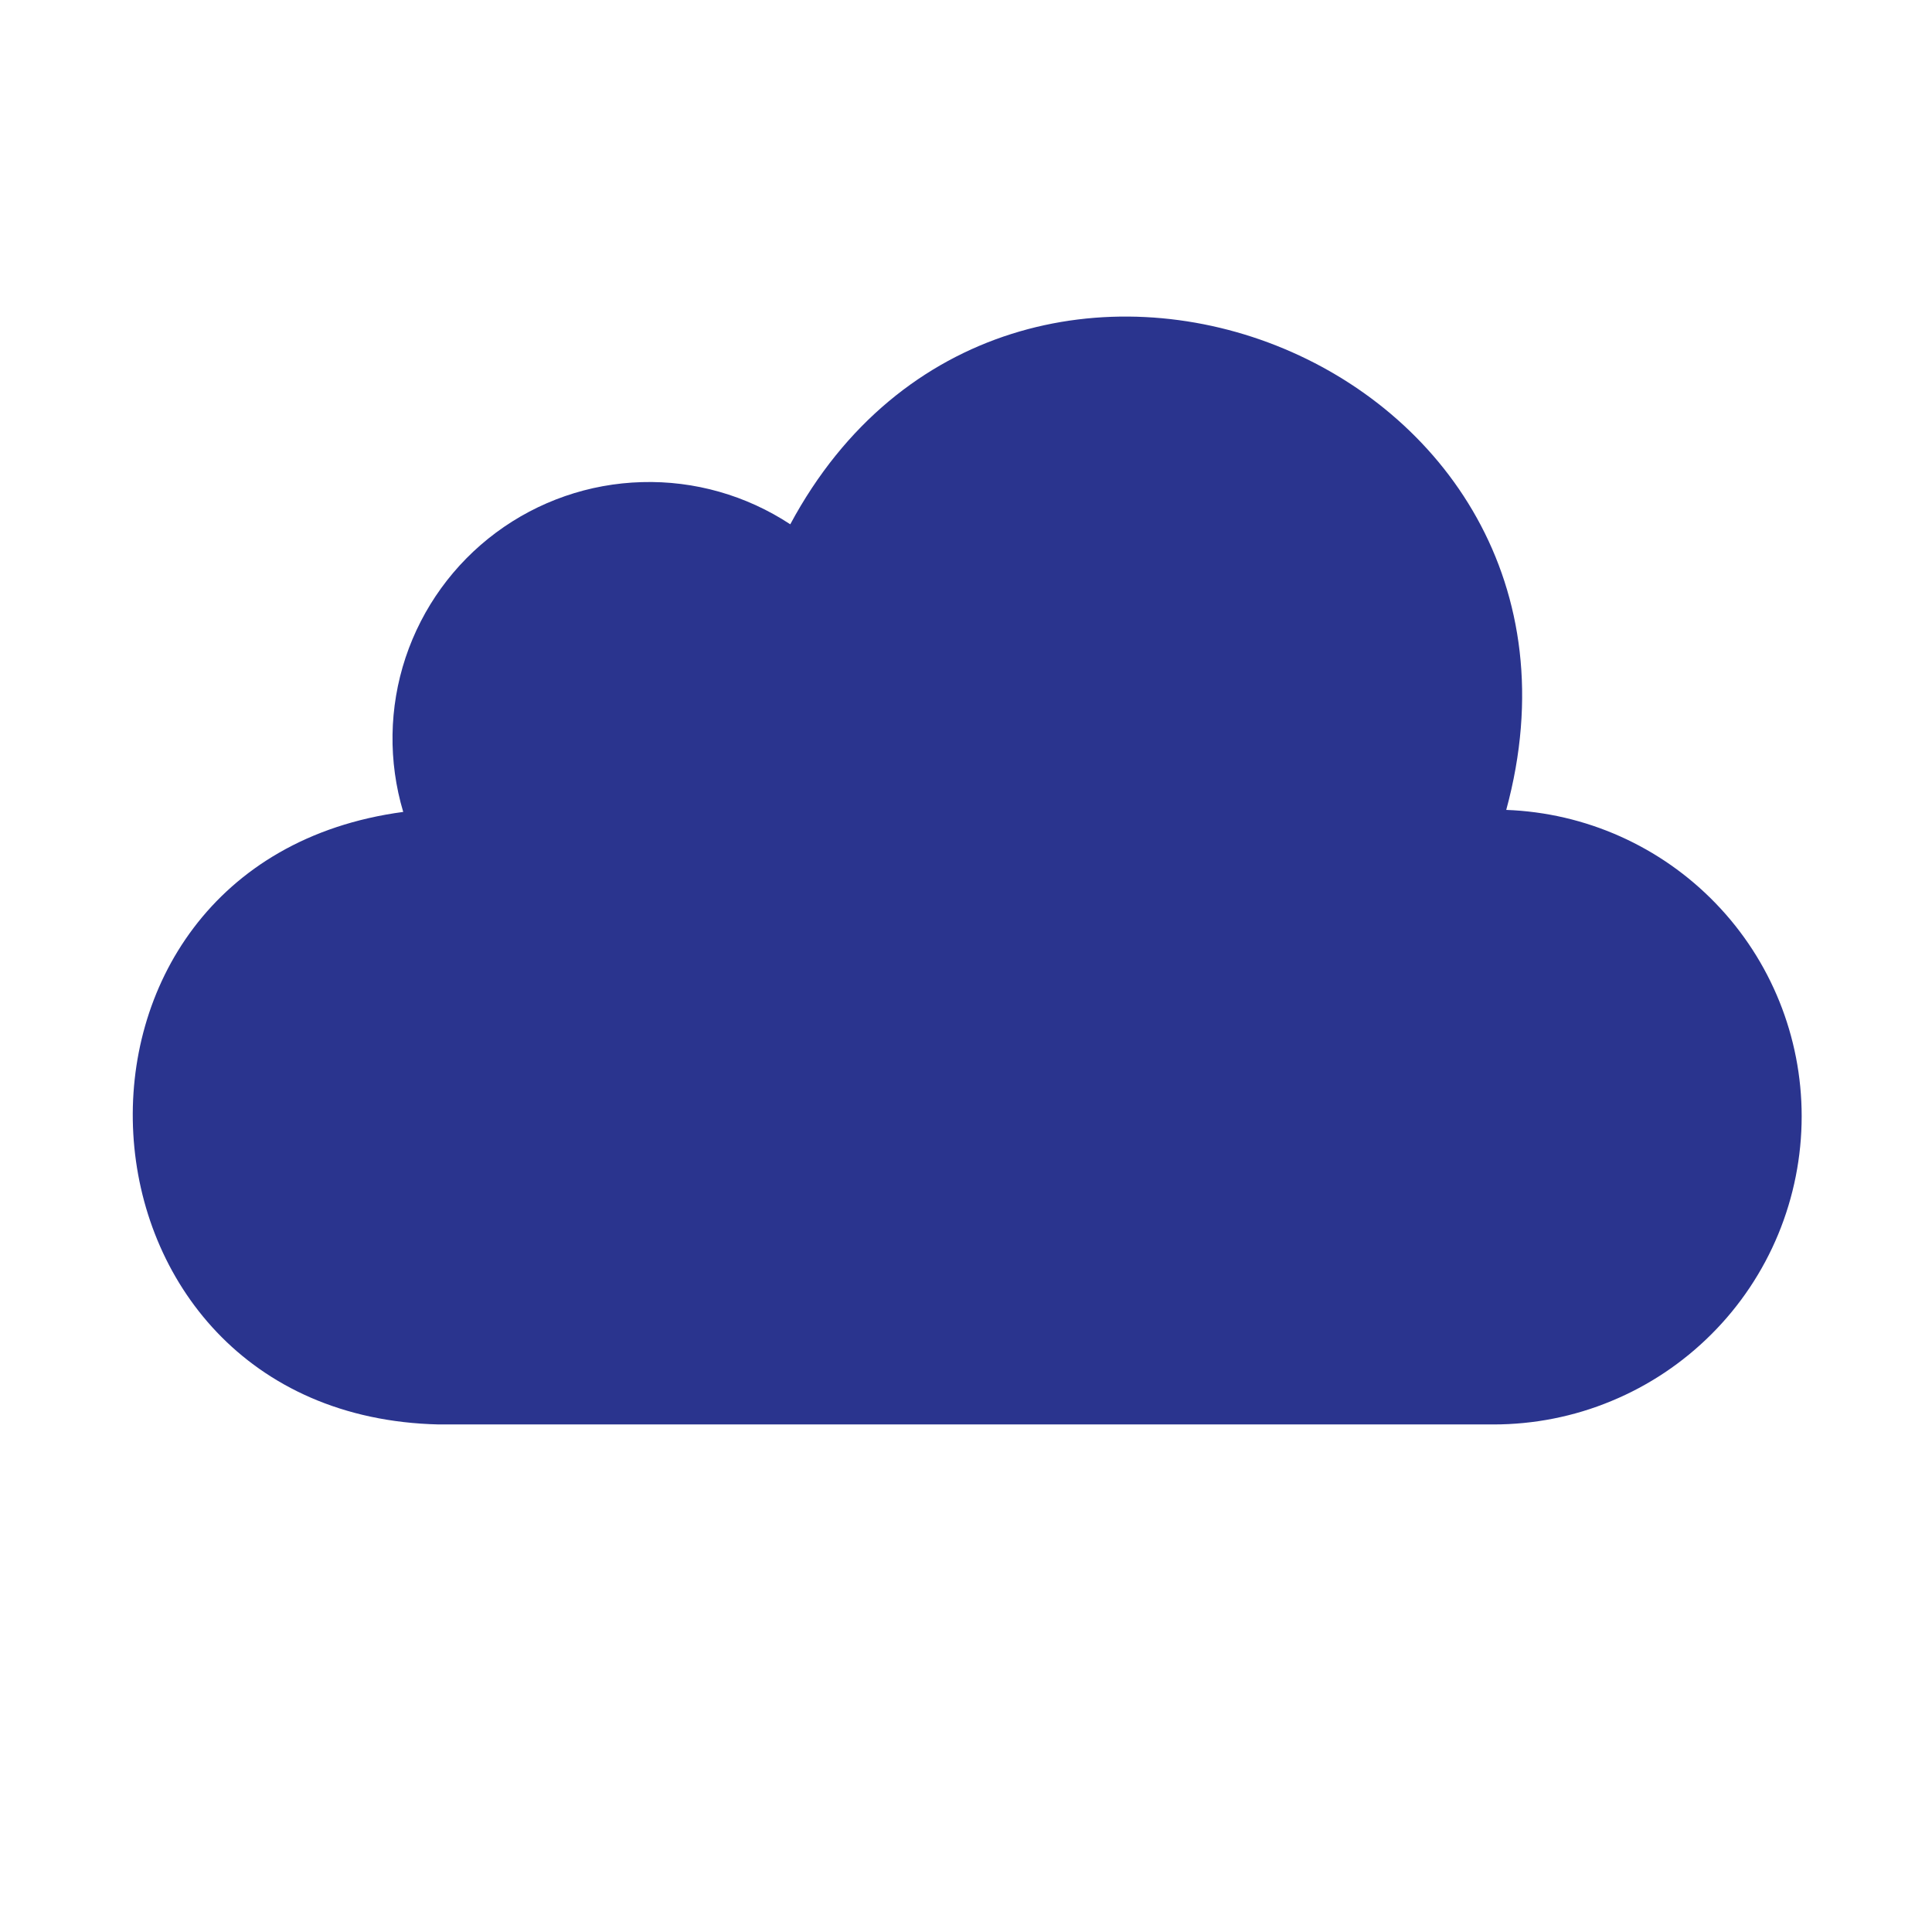
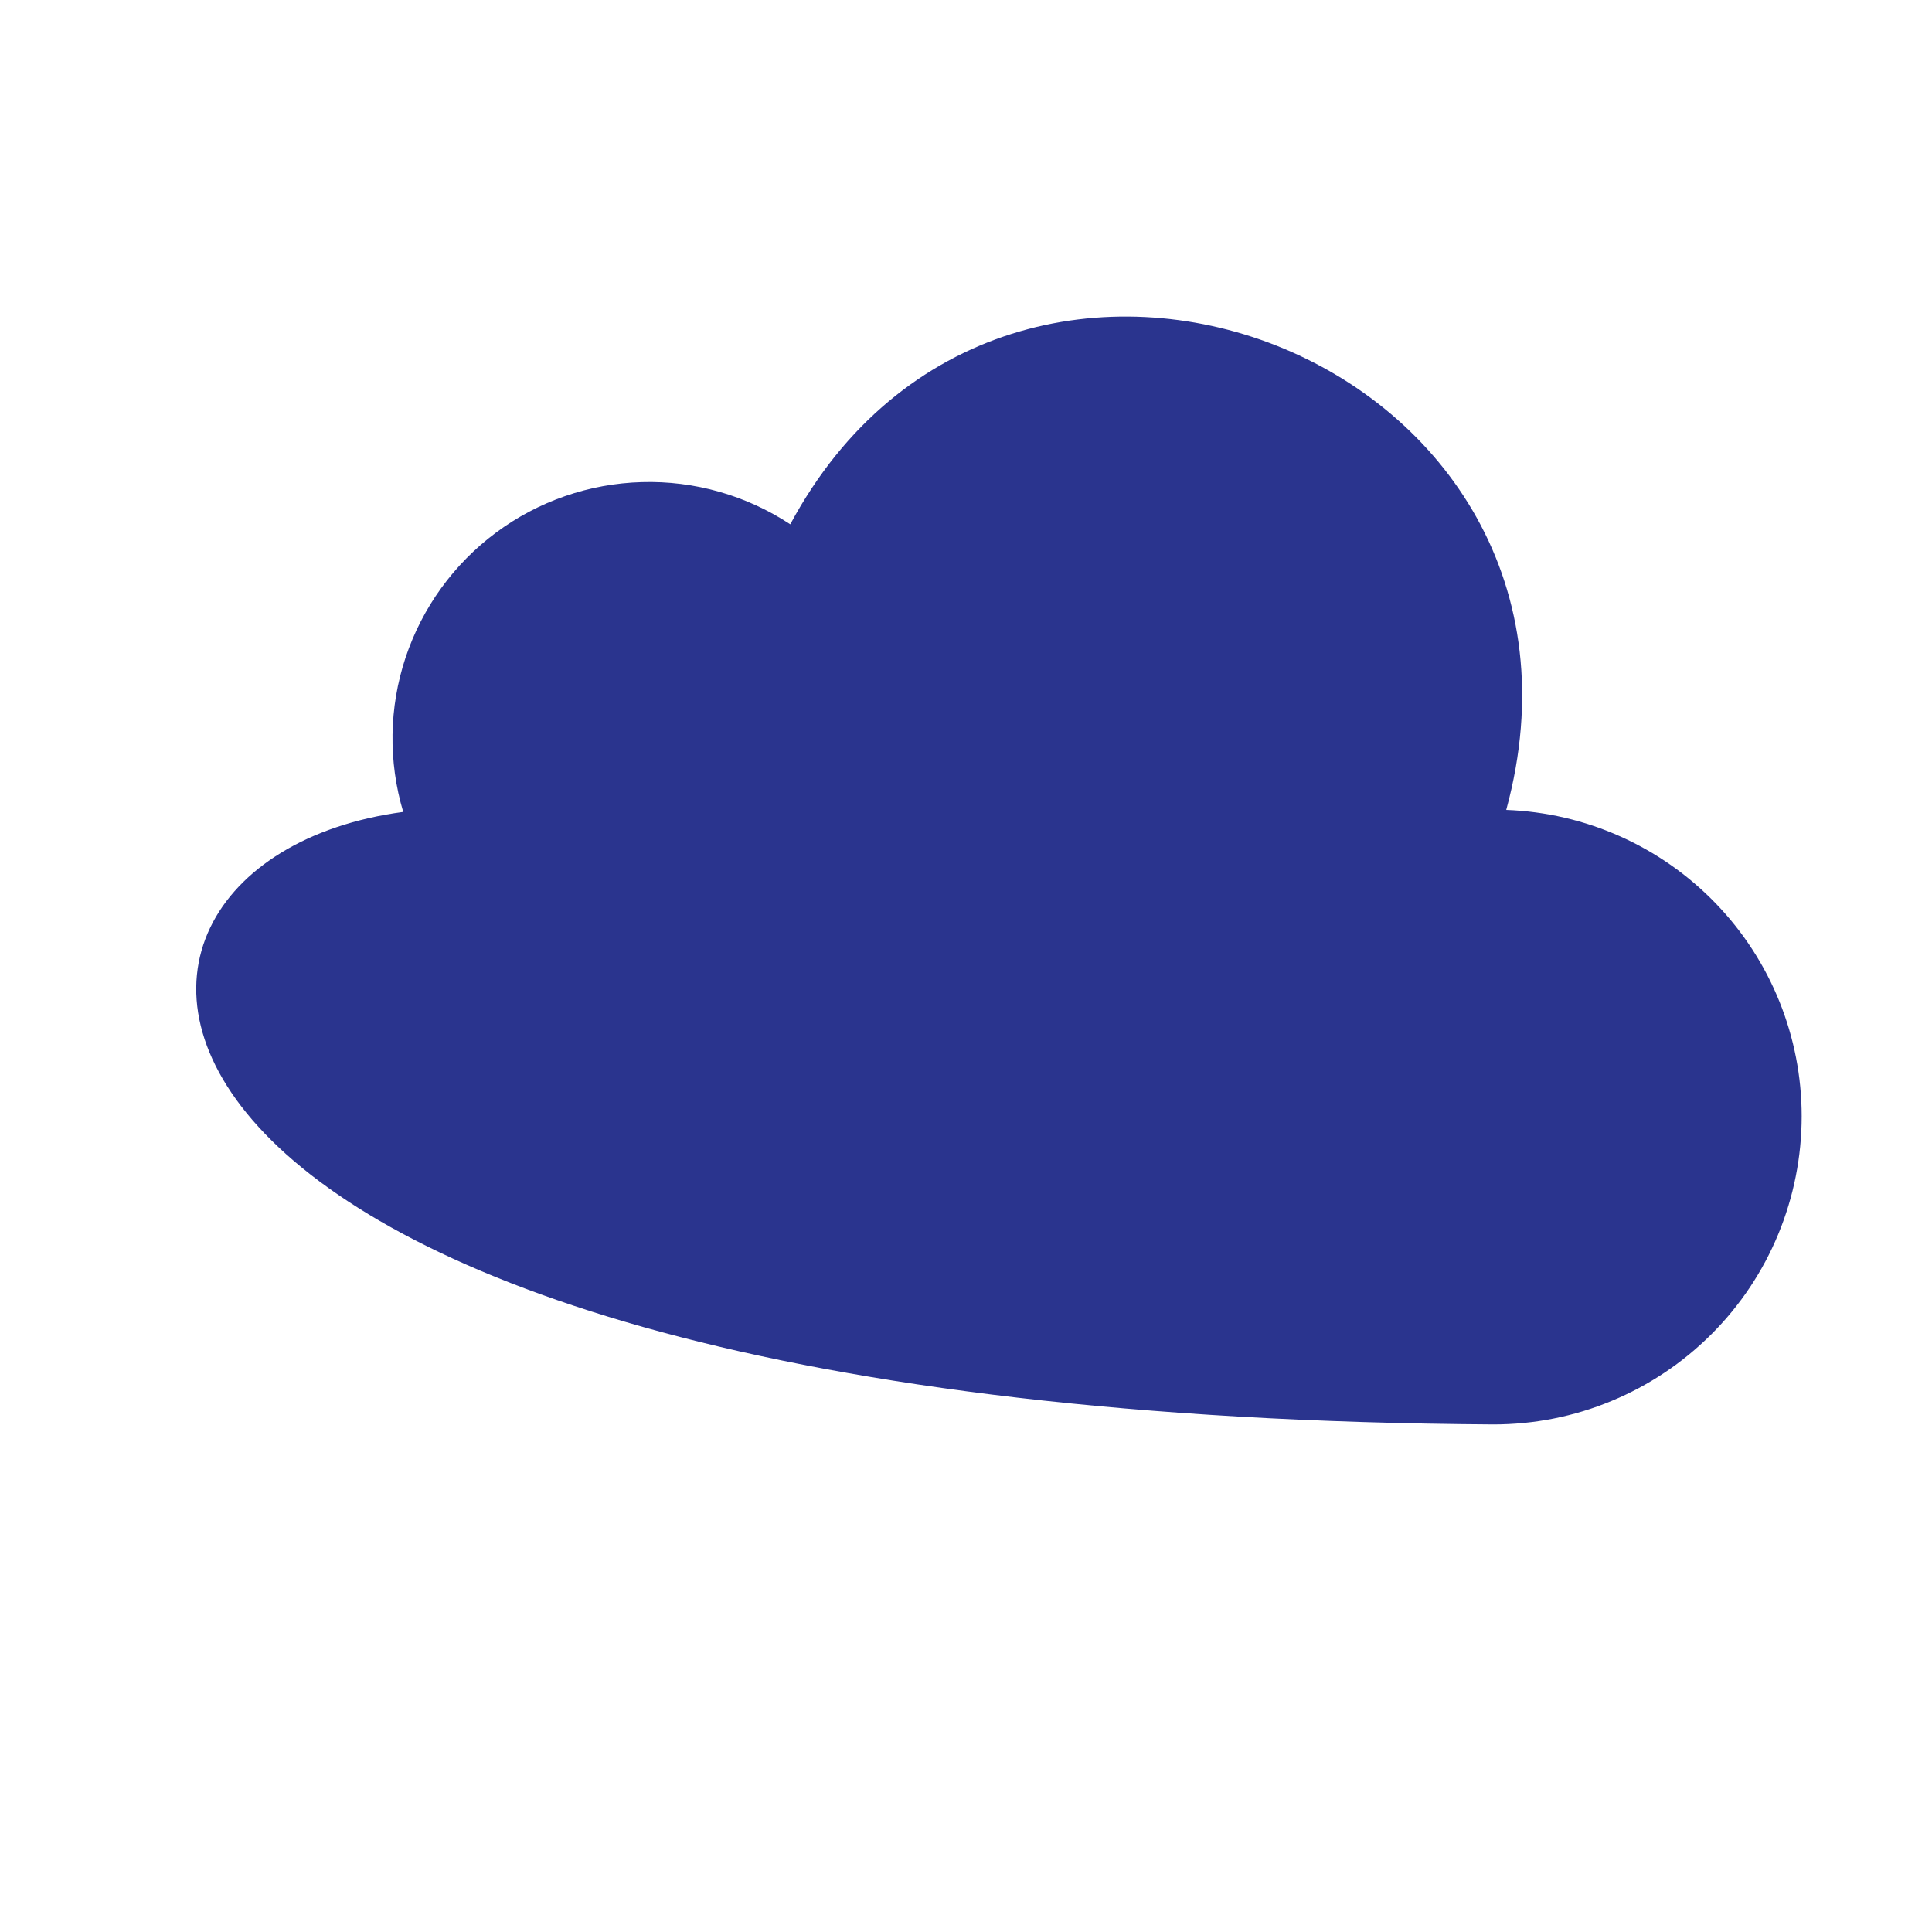
<svg xmlns="http://www.w3.org/2000/svg" width="24" height="24" viewBox="0 0 24 24" fill="none">
-   <path d="M22.381 13.866C22.381 14.369 22.282 14.867 22.09 15.332C21.898 15.796 21.616 16.219 21.26 16.574C20.904 16.93 20.482 17.212 20.017 17.404C19.553 17.597 19.055 17.695 18.552 17.695H5.449C0.66 17.584 0.27 10.72 5.009 10.086C4.822 9.459 4.832 8.79 5.038 8.169C5.245 7.548 5.637 7.006 6.162 6.616C6.687 6.226 7.319 6.007 7.973 5.989C8.627 5.97 9.27 6.153 9.817 6.513C12.531 1.459 20.235 4.463 18.711 10.061C19.696 10.097 20.629 10.513 21.314 11.223C21.999 11.932 22.381 12.88 22.381 13.866Z" fill="#2A348E" />
+   <path d="M22.381 13.866C22.381 14.369 22.282 14.867 22.09 15.332C21.898 15.796 21.616 16.219 21.26 16.574C20.904 16.93 20.482 17.212 20.017 17.404C19.553 17.597 19.055 17.695 18.552 17.695C0.66 17.584 0.27 10.72 5.009 10.086C4.822 9.459 4.832 8.79 5.038 8.169C5.245 7.548 5.637 7.006 6.162 6.616C6.687 6.226 7.319 6.007 7.973 5.989C8.627 5.97 9.27 6.153 9.817 6.513C12.531 1.459 20.235 4.463 18.711 10.061C19.696 10.097 20.629 10.513 21.314 11.223C21.999 11.932 22.381 12.88 22.381 13.866Z" fill="#2A348E" />
</svg>